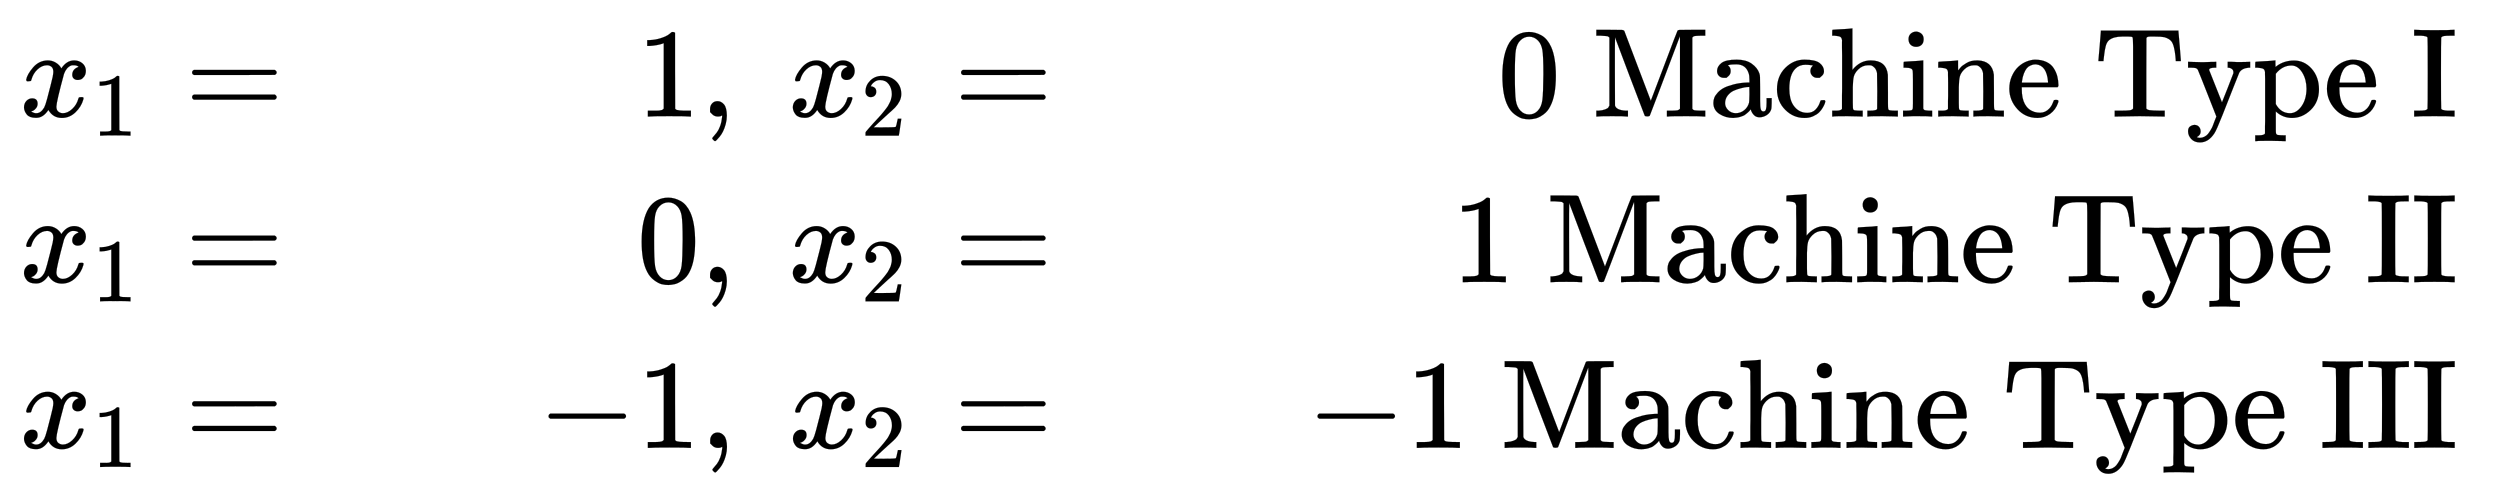
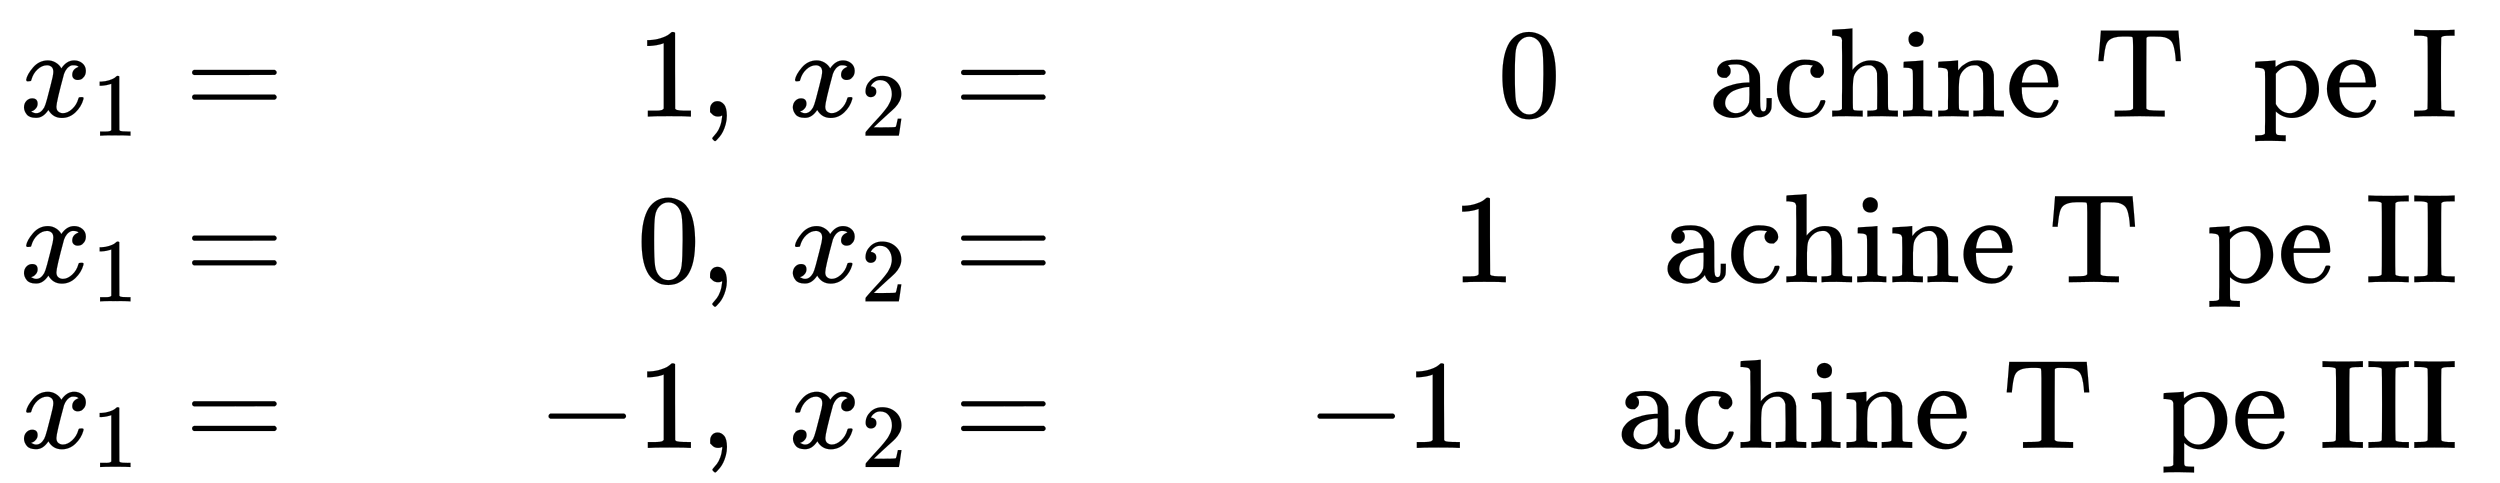
<svg xmlns="http://www.w3.org/2000/svg" xmlns:xlink="http://www.w3.org/1999/xlink" role="img" aria-hidden="true" style="margin-right: -0.38ex;vertical-align: -3.79ex;font-size: 12pt;font-family: Calibri;color: Black;" aria-label="{\displaystyle {\begin{aligned}{{x}_{1}}&amp;=&amp;1,{\text{   }}{{x}_{2}}&amp;=&amp;0{\text{           Machine Type I}}\\{{x}_{1}}&amp;=&amp;0,{\text{   }}{{x}_{2}}&amp;=&amp;1{\text{           Machine Type II}}\\{{x}_{1}}&amp;=&amp;-1,{\text{   }}{{x}_{2}}&amp;=&amp;-1{\text{     Machine Type III}}\end{aligned}}\,\!}" viewBox="0 -2174.9 19691.8 3806.6" focusable="false" width="45.736ex" height="8.841ex">
  <defs id="MathJax_SVG_glyphs">
    <path id="MJMATHI-78" stroke-width="1" d="M 52 289 Q 59 331 106 386 T 222 442 Q 257 442 286 424 T 329 379 Q 371 442 430 442 Q 467 442 494 420 T 522 361 Q 522 332 508 314 T 481 292 T 458 288 Q 439 288 427 299 T 415 328 Q 415 374 465 391 Q 454 404 425 404 Q 412 404 406 402 Q 368 386 350 336 Q 290 115 290 78 Q 290 50 306 38 T 341 26 Q 378 26 414 59 T 463 140 Q 466 150 469 151 T 485 153 H 489 Q 504 153 504 145 Q 504 144 502 134 Q 486 77 440 33 T 333 -11 Q 263 -11 227 52 Q 186 -10 133 -10 H 127 Q 78 -10 57 16 T 35 71 Q 35 103 54 123 T 99 143 Q 142 143 142 101 Q 142 81 130 66 T 107 46 T 94 41 L 91 40 Q 91 39 97 36 T 113 29 T 132 26 Q 168 26 194 71 Q 203 87 217 139 T 245 247 T 261 313 Q 266 340 266 352 Q 266 380 251 392 T 217 404 Q 177 404 142 372 T 93 290 Q 91 281 88 280 T 72 278 H 58 Q 52 284 52 289 Z" />
    <path id="MJMAIN-31" stroke-width="1" d="M 213 578 L 200 573 Q 186 568 160 563 T 102 556 H 83 V 602 H 102 Q 149 604 189 617 T 245 641 T 273 663 Q 275 666 285 666 Q 294 666 302 660 V 361 L 303 61 Q 310 54 315 52 T 339 48 T 401 46 H 427 V 0 H 416 Q 395 3 257 3 Q 121 3 100 0 H 88 V 46 H 114 Q 136 46 152 46 T 177 47 T 193 50 T 201 52 T 207 57 T 213 61 V 578 Z" />
    <path id="MJMAIN-3D" stroke-width="1" d="M 56 347 Q 56 360 70 367 H 707 Q 722 359 722 347 Q 722 336 708 328 L 390 327 H 72 Q 56 332 56 347 Z M 56 153 Q 56 168 72 173 H 708 Q 722 163 722 153 Q 722 140 707 133 H 70 Q 56 140 56 153 Z" />
    <path id="MJMAIN-2C" stroke-width="1" d="M 78 35 T 78 60 T 94 103 T 137 121 Q 165 121 187 96 T 210 8 Q 210 -27 201 -60 T 180 -117 T 154 -158 T 130 -185 T 117 -194 Q 113 -194 104 -185 T 95 -172 Q 95 -168 106 -156 T 131 -126 T 157 -76 T 173 -3 V 9 L 172 8 Q 170 7 167 6 T 161 3 T 152 1 T 140 0 Q 113 0 96 17 Z" />
    <path id="MJMAIN-32" stroke-width="1" d="M 109 429 Q 82 429 66 447 T 50 491 Q 50 562 103 614 T 235 666 Q 326 666 387 610 T 449 465 Q 449 422 429 383 T 381 315 T 301 241 Q 265 210 201 149 L 142 93 L 218 92 Q 375 92 385 97 Q 392 99 409 186 V 189 H 449 V 186 Q 448 183 436 95 T 421 3 V 0 H 50 V 19 V 31 Q 50 38 56 46 T 86 81 Q 115 113 136 137 Q 145 147 170 174 T 204 211 T 233 244 T 261 278 T 284 308 T 305 340 T 320 369 T 333 401 T 340 431 T 343 464 Q 343 527 309 573 T 212 619 Q 179 619 154 602 T 119 569 T 109 550 Q 109 549 114 549 Q 132 549 151 535 T 170 489 Q 170 464 154 447 T 109 429 Z" />
    <path id="MJMAIN-30" stroke-width="1" d="M 96 585 Q 152 666 249 666 Q 297 666 345 640 T 423 548 Q 460 465 460 320 Q 460 165 417 83 Q 397 41 362 16 T 301 -15 T 250 -22 Q 224 -22 198 -16 T 137 16 T 82 83 Q 39 165 39 320 Q 39 494 96 585 Z M 321 597 Q 291 629 250 629 Q 208 629 178 597 Q 153 571 145 525 T 137 333 Q 137 175 145 125 T 181 46 Q 209 16 250 16 Q 290 16 318 46 Q 347 76 354 130 T 362 333 Q 362 478 354 524 T 321 597 Z" />
-     <path id="MJMAIN-4D" stroke-width="1" d="M 132 622 Q 125 629 121 631 T 105 634 T 62 637 H 29 V 683 H 135 Q 221 683 232 682 T 249 675 Q 250 674 354 398 L 458 124 L 562 398 Q 666 674 668 675 Q 671 681 683 682 T 781 683 H 887 V 637 H 854 Q 814 636 803 634 T 785 622 V 61 Q 791 51 802 49 T 854 46 H 887 V 0 H 876 Q 855 3 736 3 Q 605 3 596 0 H 585 V 46 H 618 Q 660 47 669 49 T 688 61 V 347 Q 688 424 688 461 T 688 546 T 688 613 L 687 632 Q 454 14 450 7 Q 446 1 430 1 T 410 7 Q 409 9 292 316 L 176 624 V 606 Q 175 588 175 543 T 175 463 T 175 356 L 176 86 Q 187 50 261 46 H 278 V 0 H 269 Q 254 3 154 3 Q 52 3 37 0 H 29 V 46 H 46 Q 78 48 98 56 T 122 69 T 132 86 V 622 Z" />
    <path id="MJMAIN-61" stroke-width="1" d="M 137 305 T 115 305 T 78 320 T 63 359 Q 63 394 97 421 T 218 448 Q 291 448 336 416 T 396 340 Q 401 326 401 309 T 402 194 V 124 Q 402 76 407 58 T 428 40 Q 443 40 448 56 T 453 109 V 145 H 493 V 106 Q 492 66 490 59 Q 481 29 455 12 T 400 -6 T 353 12 T 329 54 V 58 L 327 55 Q 325 52 322 49 T 314 40 T 302 29 T 287 17 T 269 6 T 247 -2 T 221 -8 T 190 -11 Q 130 -11 82 20 T 34 107 Q 34 128 41 147 T 68 188 T 116 225 T 194 253 T 304 268 H 318 V 290 Q 318 324 312 340 Q 290 411 215 411 Q 197 411 181 410 T 156 406 T 148 403 Q 170 388 170 359 Q 170 334 154 320 Z M 126 106 Q 126 75 150 51 T 209 26 Q 247 26 276 49 T 315 109 Q 317 116 318 175 Q 318 233 317 233 Q 309 233 296 232 T 251 223 T 193 203 T 147 166 T 126 106 Z" />
    <path id="MJMAIN-63" stroke-width="1" d="M 370 305 T 349 305 T 313 320 T 297 358 Q 297 381 312 396 Q 317 401 317 402 T 307 404 Q 281 408 258 408 Q 209 408 178 376 Q 131 329 131 219 Q 131 137 162 90 Q 203 29 272 29 Q 313 29 338 55 T 374 117 Q 376 125 379 127 T 395 129 H 409 Q 415 123 415 120 Q 415 116 411 104 T 395 71 T 366 33 T 318 2 T 249 -11 Q 163 -11 99 53 T 34 214 Q 34 318 99 383 T 250 448 T 370 421 T 404 357 Q 404 334 387 320 Z" />
    <path id="MJMAIN-68" stroke-width="1" d="M 41 46 H 55 Q 94 46 102 60 V 68 Q 102 77 102 91 T 102 124 T 102 167 T 103 217 T 103 272 T 103 329 Q 103 366 103 407 T 103 482 T 102 542 T 102 586 T 102 603 Q 99 622 88 628 T 43 637 H 25 V 660 Q 25 683 27 683 L 37 684 Q 47 685 66 686 T 103 688 Q 120 689 140 690 T 170 693 T 181 694 H 184 V 367 Q 244 442 328 442 Q 451 442 463 329 Q 464 322 464 190 V 104 Q 464 66 466 59 T 477 49 Q 498 46 526 46 H 542 V 0 H 534 L 510 1 Q 487 2 460 2 T 422 3 Q 319 3 310 0 H 302 V 46 H 318 Q 379 46 379 62 Q 380 64 380 200 Q 379 335 378 343 Q 372 371 358 385 T 334 402 T 308 404 Q 263 404 229 370 Q 202 343 195 315 T 187 232 V 168 V 108 Q 187 78 188 68 T 191 55 T 200 49 Q 221 46 249 46 H 265 V 0 H 257 L 234 1 Q 210 2 183 2 T 145 3 Q 42 3 33 0 H 25 V 46 H 41 Z" />
    <path id="MJMAIN-69" stroke-width="1" d="M 69 609 Q 69 637 87 653 T 131 669 Q 154 667 171 652 T 188 609 Q 188 579 171 564 T 129 549 Q 104 549 87 564 T 69 609 Z M 247 0 Q 232 3 143 3 Q 132 3 106 3 T 56 1 L 34 0 H 26 V 46 H 42 Q 70 46 91 49 Q 100 53 102 60 T 104 102 V 205 V 293 Q 104 345 102 359 T 88 378 Q 74 385 41 385 H 30 V 408 Q 30 431 32 431 L 42 432 Q 52 433 70 434 T 106 436 Q 123 437 142 438 T 171 441 T 182 442 H 185 V 62 Q 190 52 197 50 T 232 46 H 255 V 0 H 247 Z" />
    <path id="MJMAIN-6E" stroke-width="1" d="M 41 46 H 55 Q 94 46 102 60 V 68 Q 102 77 102 91 T 102 122 T 103 161 T 103 203 Q 103 234 103 269 T 102 328 V 351 Q 99 370 88 376 T 43 385 H 25 V 408 Q 25 431 27 431 L 37 432 Q 47 433 65 434 T 102 436 Q 119 437 138 438 T 167 441 T 178 442 H 181 V 402 Q 181 364 182 364 T 187 369 T 199 384 T 218 402 T 247 421 T 285 437 Q 305 442 336 442 Q 450 438 463 329 Q 464 322 464 190 V 104 Q 464 66 466 59 T 477 49 Q 498 46 526 46 H 542 V 0 H 534 L 510 1 Q 487 2 460 2 T 422 3 Q 319 3 310 0 H 302 V 46 H 318 Q 379 46 379 62 Q 380 64 380 200 Q 379 335 378 343 Q 372 371 358 385 T 334 402 T 308 404 Q 263 404 229 370 Q 202 343 195 315 T 187 232 V 168 V 108 Q 187 78 188 68 T 191 55 T 200 49 Q 221 46 249 46 H 265 V 0 H 257 L 234 1 Q 210 2 183 2 T 145 3 Q 42 3 33 0 H 25 V 46 H 41 Z" />
    <path id="MJMAIN-65" stroke-width="1" d="M 28 218 Q 28 273 48 318 T 98 391 T 163 433 T 229 448 Q 282 448 320 430 T 378 380 T 406 316 T 415 245 Q 415 238 408 231 H 126 V 216 Q 126 68 226 36 Q 246 30 270 30 Q 312 30 342 62 Q 359 79 369 104 L 379 128 Q 382 131 395 131 H 398 Q 415 131 415 121 Q 415 117 412 108 Q 393 53 349 21 T 250 -11 Q 155 -11 92 58 T 28 218 Z M 333 275 Q 322 403 238 411 H 236 Q 228 411 220 410 T 195 402 T 166 381 T 143 340 T 127 274 V 267 H 333 V 275 Z" />
    <path id="MJMAIN-54" stroke-width="1" d="M 36 443 Q 37 448 46 558 T 55 671 V 677 H 666 V 671 Q 667 666 676 556 T 685 443 V 437 H 645 V 443 Q 645 445 642 478 T 631 544 T 610 593 Q 593 614 555 625 Q 534 630 478 630 H 451 H 443 Q 417 630 414 618 Q 413 616 413 339 V 63 Q 420 53 439 50 T 528 46 H 558 V 0 H 545 L 361 3 Q 186 1 177 0 H 164 V 46 H 194 Q 264 46 283 49 T 309 63 V 339 V 550 Q 309 620 304 625 T 271 630 H 244 H 224 Q 154 630 119 601 Q 101 585 93 554 T 81 486 T 76 443 V 437 H 36 V 443 Z" />
-     <path id="MJMAIN-79" stroke-width="1" d="M 69 -66 Q 91 -66 104 -80 T 118 -116 Q 118 -134 109 -145 T 91 -160 Q 84 -163 97 -166 Q 104 -168 111 -168 Q 131 -168 148 -159 T 175 -138 T 197 -106 T 213 -75 T 225 -43 L 242 0 L 170 183 Q 150 233 125 297 Q 101 358 96 368 T 80 381 Q 79 382 78 382 Q 66 385 34 385 H 19 V 431 H 26 L 46 430 Q 65 430 88 429 T 122 428 Q 129 428 142 428 T 171 429 T 200 430 T 224 430 L 233 431 H 241 V 385 H 232 Q 183 385 185 366 L 286 112 Q 286 113 332 227 L 376 341 V 350 Q 376 365 366 373 T 348 383 T 334 385 H 331 V 431 H 337 H 344 Q 351 431 361 431 T 382 430 T 405 429 T 422 429 Q 477 429 503 431 H 508 V 385 H 497 Q 441 380 422 345 Q 420 343 378 235 T 289 9 T 227 -131 Q 180 -204 113 -204 Q 69 -204 44 -177 T 19 -116 Q 19 -89 35 -78 T 69 -66 Z" />
    <path id="MJMAIN-70" stroke-width="1" d="M 36 -148 H 50 Q 89 -148 97 -134 V -126 Q 97 -119 97 -107 T 97 -77 T 98 -38 T 98 6 T 98 55 T 98 106 Q 98 140 98 177 T 98 243 T 98 296 T 97 335 T 97 351 Q 94 370 83 376 T 38 385 H 20 V 408 Q 20 431 22 431 L 32 432 Q 42 433 61 434 T 98 436 Q 115 437 135 438 T 165 441 T 176 442 H 179 V 416 L 180 390 L 188 397 Q 247 441 326 441 Q 407 441 464 377 T 522 216 Q 522 115 457 52 T 310 -11 Q 242 -11 190 33 L 182 40 V -45 V -101 Q 182 -128 184 -134 T 195 -145 Q 216 -148 244 -148 H 260 V -194 H 252 L 228 -193 Q 205 -192 178 -192 T 140 -191 Q 37 -191 28 -194 H 20 V -148 H 36 Z M 424 218 Q 424 292 390 347 T 305 402 Q 234 402 182 337 V 98 Q 222 26 294 26 Q 345 26 384 80 T 424 218 Z" />
    <path id="MJMAIN-49" stroke-width="1" d="M 328 0 Q 307 3 180 3 T 32 0 H 21 V 46 H 43 Q 92 46 106 49 T 126 60 Q 128 63 128 342 Q 128 620 126 623 Q 122 628 118 630 T 96 635 T 43 637 H 21 V 683 H 32 Q 53 680 180 680 T 328 683 H 339 V 637 H 317 Q 268 637 254 634 T 234 623 Q 232 620 232 342 Q 232 63 234 60 Q 238 55 242 53 T 264 48 T 317 46 H 339 V 0 H 328 Z" />
    <path id="MJMAIN-2212" stroke-width="1" d="M 84 237 T 84 250 T 98 270 H 679 Q 694 262 694 250 T 679 230 H 98 Q 84 237 84 250 Z" />
  </defs>
  <g fill="currentColor" stroke="currentColor" stroke-width="0" transform="matrix(1 0 0 -1 0 0)">
    <g transform="translate(167)">
      <g transform="translate(-13)">
        <g transform="translate(0 1257)">
          <use x="0" y="0" xlink:href="#MJMATHI-78" />
          <use transform="scale(0.707)" x="809" y="-213" xlink:href="#MJMAIN-31" />
        </g>
        <g transform="translate(0 -48)">
          <use x="0" y="0" xlink:href="#MJMATHI-78" />
          <use transform="scale(0.707)" x="809" y="-213" xlink:href="#MJMAIN-31" />
        </g>
        <g transform="translate(0 -1353)">
          <use x="0" y="0" xlink:href="#MJMATHI-78" />
          <use transform="scale(0.707)" x="809" y="-213" xlink:href="#MJMAIN-31" />
        </g>
      </g>
      <g transform="translate(1013)">
        <g transform="translate(0 1257)">
          <use x="277" y="0" xlink:href="#MJMAIN-3D" />
        </g>
        <g transform="translate(0 -48)">
          <use x="277" y="0" xlink:href="#MJMAIN-3D" />
        </g>
        <g transform="translate(0 -1353)">
          <use x="277" y="0" xlink:href="#MJMAIN-3D" />
        </g>
      </g>
      <g transform="translate(4070)">
        <g transform="translate(778 1257)">
          <use x="0" y="0" xlink:href="#MJMAIN-31" />
          <use x="500" y="0" xlink:href="#MJMAIN-2C" />
          <g transform="translate(1195)">
            <use x="0" y="0" xlink:href="#MJMATHI-78" />
            <use transform="scale(0.707)" x="809" y="-213" xlink:href="#MJMAIN-32" />
          </g>
        </g>
        <g transform="translate(778 -48)">
          <use x="0" y="0" xlink:href="#MJMAIN-30" />
          <use x="500" y="0" xlink:href="#MJMAIN-2C" />
          <g transform="translate(1195)">
            <use x="0" y="0" xlink:href="#MJMATHI-78" />
            <use transform="scale(0.707)" x="809" y="-213" xlink:href="#MJMAIN-32" />
          </g>
        </g>
        <g transform="translate(0 -1353)">
          <use x="0" y="0" xlink:href="#MJMAIN-2212" />
          <use x="778" y="0" xlink:href="#MJMAIN-31" />
          <use x="1279" y="0" xlink:href="#MJMAIN-2C" />
          <g transform="translate(1974)">
            <use x="0" y="0" xlink:href="#MJMATHI-78" />
            <use transform="scale(0.707)" x="809" y="-213" xlink:href="#MJMAIN-32" />
          </g>
        </g>
      </g>
      <g transform="translate(7070)">
        <g transform="translate(0 1257)">
          <use x="277" y="0" xlink:href="#MJMAIN-3D" />
        </g>
        <g transform="translate(0 -48)">
          <use x="277" y="0" xlink:href="#MJMAIN-3D" />
        </g>
        <g transform="translate(0 -1353)">
          <use x="277" y="0" xlink:href="#MJMAIN-3D" />
        </g>
      </g>
      <g transform="translate(10127)">
        <g transform="translate(1501 1257)">
          <use x="0" y="0" xlink:href="#MJMAIN-30" />
          <g transform="translate(500)">
            <use x="250" y="0" xlink:href="#MJMAIN-4D" />
            <use x="1167" y="0" xlink:href="#MJMAIN-61" />
            <use x="1668" y="0" xlink:href="#MJMAIN-63" />
            <use x="2112" y="0" xlink:href="#MJMAIN-68" />
            <use x="2669" y="0" xlink:href="#MJMAIN-69" />
            <use x="2947" y="0" xlink:href="#MJMAIN-6E" />
            <use x="3504" y="0" xlink:href="#MJMAIN-65" />
            <use x="4198" y="0" xlink:href="#MJMAIN-54" />
            <use x="4921" y="0" xlink:href="#MJMAIN-79" />
            <use x="5449" y="0" xlink:href="#MJMAIN-70" />
            <use x="6006" y="0" xlink:href="#MJMAIN-65" />
            <use x="6700" y="0" xlink:href="#MJMAIN-49" />
          </g>
        </g>
        <g transform="translate(1140 -48)">
          <use x="0" y="0" xlink:href="#MJMAIN-31" />
          <g transform="translate(500)">
            <use x="250" y="0" xlink:href="#MJMAIN-4D" />
            <use x="1167" y="0" xlink:href="#MJMAIN-61" />
            <use x="1668" y="0" xlink:href="#MJMAIN-63" />
            <use x="2112" y="0" xlink:href="#MJMAIN-68" />
            <use x="2669" y="0" xlink:href="#MJMAIN-69" />
            <use x="2947" y="0" xlink:href="#MJMAIN-6E" />
            <use x="3504" y="0" xlink:href="#MJMAIN-65" />
            <use x="4198" y="0" xlink:href="#MJMAIN-54" />
            <use x="4921" y="0" xlink:href="#MJMAIN-79" />
            <use x="5449" y="0" xlink:href="#MJMAIN-70" />
            <use x="6006" y="0" xlink:href="#MJMAIN-65" />
            <use x="6700" y="0" xlink:href="#MJMAIN-49" />
            <use x="7062" y="0" xlink:href="#MJMAIN-49" />
          </g>
        </g>
        <g transform="translate(0 -1353)">
          <use x="0" y="0" xlink:href="#MJMAIN-2212" />
          <use x="778" y="0" xlink:href="#MJMAIN-31" />
          <g transform="translate(1279)">
            <use x="250" y="0" xlink:href="#MJMAIN-4D" />
            <use x="1167" y="0" xlink:href="#MJMAIN-61" />
            <use x="1668" y="0" xlink:href="#MJMAIN-63" />
            <use x="2112" y="0" xlink:href="#MJMAIN-68" />
            <use x="2669" y="0" xlink:href="#MJMAIN-69" />
            <use x="2947" y="0" xlink:href="#MJMAIN-6E" />
            <use x="3504" y="0" xlink:href="#MJMAIN-65" />
            <use x="4198" y="0" xlink:href="#MJMAIN-54" />
            <use x="4921" y="0" xlink:href="#MJMAIN-79" />
            <use x="5449" y="0" xlink:href="#MJMAIN-70" />
            <use x="6006" y="0" xlink:href="#MJMAIN-65" />
            <use x="6700" y="0" xlink:href="#MJMAIN-49" />
            <use x="7062" y="0" xlink:href="#MJMAIN-49" />
            <use x="7423" y="0" xlink:href="#MJMAIN-49" />
          </g>
        </g>
      </g>
    </g>
  </g>
</svg>